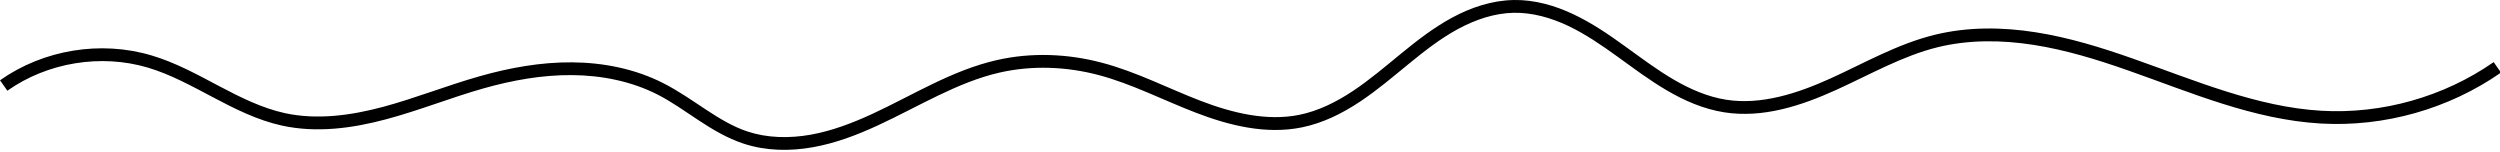
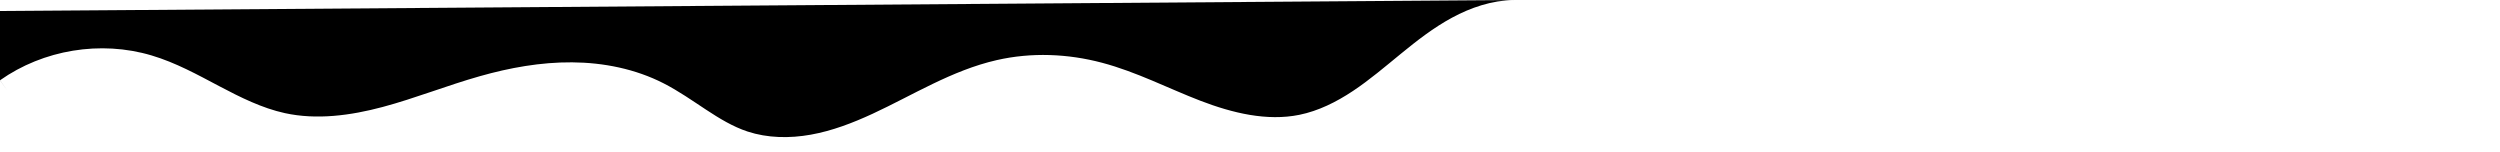
<svg xmlns="http://www.w3.org/2000/svg" height="6.3" preserveAspectRatio="xMidYMid meet" version="1.0" viewBox="-0.0 -0.0 103.6 6.3" width="103.6" zoomAndPan="magnify">
  <g id="change1_1">
-     <path color="#000" d="m -24.553,22.666 c -0.904,0.017 -1.771,0.312 -2.545,0.73 -0.773,0.418 -1.459,0.954 -2.119,1.494 -0.661,0.54 -1.301,1.087 -1.99,1.545 -0.689,0.458 -1.433,0.828 -2.219,0.988 -1.342,0.273 -2.768,-0.071 -4.1,-0.582 -1.334,-0.512 -2.641,-1.195 -4.08,-1.576 -1.417,-0.376 -2.926,-0.437 -4.363,-0.109 -1.866,0.426 -3.481,1.455 -5.143,2.223 -0.83,0.384 -1.685,0.71 -2.564,0.867 -0.879,0.157 -1.791,0.142 -2.619,-0.131 -1.212,-0.4 -2.228,-1.358 -3.48,-1.998 -1.173,-0.599 -2.49,-0.859 -3.791,-0.869 -1.301,-0.01 -2.586,0.224 -3.822,0.574 -1.374,0.389 -2.685,0.917 -4.025,1.275 -1.339,0.358 -2.739,0.543 -4.055,0.256 -0.943,-0.206 -1.837,-0.651 -2.727,-1.121 -0.89,-0.47 -1.797,-0.973 -2.801,-1.271 -2.108,-0.627 -4.48,-0.237 -6.277,1.031 l 0.305,0.432 c 1.658,-1.171 3.876,-1.536 5.822,-0.957 0.932,0.277 1.81,0.759 2.705,1.232 0.896,0.473 1.829,0.947 2.859,1.172 1.438,0.313 2.921,0.108 4.305,-0.262 1.382,-0.369 2.696,-0.9 4.033,-1.279 1.203,-0.341 2.439,-0.562 3.674,-0.553 1.234,0.009 2.47,0.257 3.555,0.811 1.16,0.592 2.194,1.58 3.555,2.029 0.932,0.308 1.933,0.318 2.879,0.148 0.945,-0.169 1.839,-0.512 2.691,-0.906 1.704,-0.788 3.29,-1.786 5.039,-2.186 1.345,-0.307 2.771,-0.252 4.111,0.104 1.363,0.361 2.653,1.032 4.025,1.559 1.374,0.527 2.897,0.913 4.395,0.607 0.878,-0.179 1.681,-0.584 2.406,-1.066 0.725,-0.482 1.379,-1.042 2.033,-1.576 0.654,-0.535 1.314,-1.048 2.035,-1.438 0.72,-0.389 1.509,-0.653 2.303,-0.668 0.766,-0.014 1.538,0.203 2.252,0.541 0.715,0.339 1.381,0.796 2.043,1.273 0.662,0.477 1.324,0.978 2.049,1.402 0.726,0.425 1.521,0.774 2.375,0.908 1.609,0.254 3.203,-0.276 4.629,-0.922 1.423,-0.645 2.767,-1.418 4.219,-1.775 1.288,-0.317 2.654,-0.304 3.982,-0.096 1.33,0.209 2.63,0.608 3.918,1.061 2.576,0.904 5.175,2.035 7.975,2.197 2.633,0.152 5.305,-0.603 7.469,-2.111 l -0.303,-0.434 c -2.064,1.438 -4.625,2.161 -7.137,2.016 -2.676,-0.155 -5.228,-1.253 -7.828,-2.166 -1.3,-0.457 -2.632,-0.869 -4.012,-1.086 -1.381,-0.217 -2.814,-0.233 -4.189,0.105 -1.549,0.381 -2.921,1.176 -4.313,1.807 -1.389,0.63 -2.886,1.11 -4.328,0.883 -0.765,-0.121 -1.5,-0.44 -2.189,-0.844 -0.69,-0.404 -1.338,-0.893 -2.006,-1.375 -0.668,-0.482 -1.361,-0.957 -2.127,-1.32 -0.767,-0.363 -1.616,-0.61 -2.488,-0.594 z" style="-inkscape-stroke:none" transform="translate(87.273 -22.665)" />
+     <path color="#000" d="m -24.553,22.666 c -0.904,0.017 -1.771,0.312 -2.545,0.73 -0.773,0.418 -1.459,0.954 -2.119,1.494 -0.661,0.54 -1.301,1.087 -1.99,1.545 -0.689,0.458 -1.433,0.828 -2.219,0.988 -1.342,0.273 -2.768,-0.071 -4.1,-0.582 -1.334,-0.512 -2.641,-1.195 -4.08,-1.576 -1.417,-0.376 -2.926,-0.437 -4.363,-0.109 -1.866,0.426 -3.481,1.455 -5.143,2.223 -0.83,0.384 -1.685,0.71 -2.564,0.867 -0.879,0.157 -1.791,0.142 -2.619,-0.131 -1.212,-0.4 -2.228,-1.358 -3.48,-1.998 -1.173,-0.599 -2.49,-0.859 -3.791,-0.869 -1.301,-0.01 -2.586,0.224 -3.822,0.574 -1.374,0.389 -2.685,0.917 -4.025,1.275 -1.339,0.358 -2.739,0.543 -4.055,0.256 -0.943,-0.206 -1.837,-0.651 -2.727,-1.121 -0.89,-0.47 -1.797,-0.973 -2.801,-1.271 -2.108,-0.627 -4.48,-0.237 -6.277,1.031 l 0.305,0.432 l -0.303,-0.434 c -2.064,1.438 -4.625,2.161 -7.137,2.016 -2.676,-0.155 -5.228,-1.253 -7.828,-2.166 -1.3,-0.457 -2.632,-0.869 -4.012,-1.086 -1.381,-0.217 -2.814,-0.233 -4.189,0.105 -1.549,0.381 -2.921,1.176 -4.313,1.807 -1.389,0.63 -2.886,1.11 -4.328,0.883 -0.765,-0.121 -1.5,-0.44 -2.189,-0.844 -0.69,-0.404 -1.338,-0.893 -2.006,-1.375 -0.668,-0.482 -1.361,-0.957 -2.127,-1.32 -0.767,-0.363 -1.616,-0.61 -2.488,-0.594 z" style="-inkscape-stroke:none" transform="translate(87.273 -22.665)" />
  </g>
</svg>